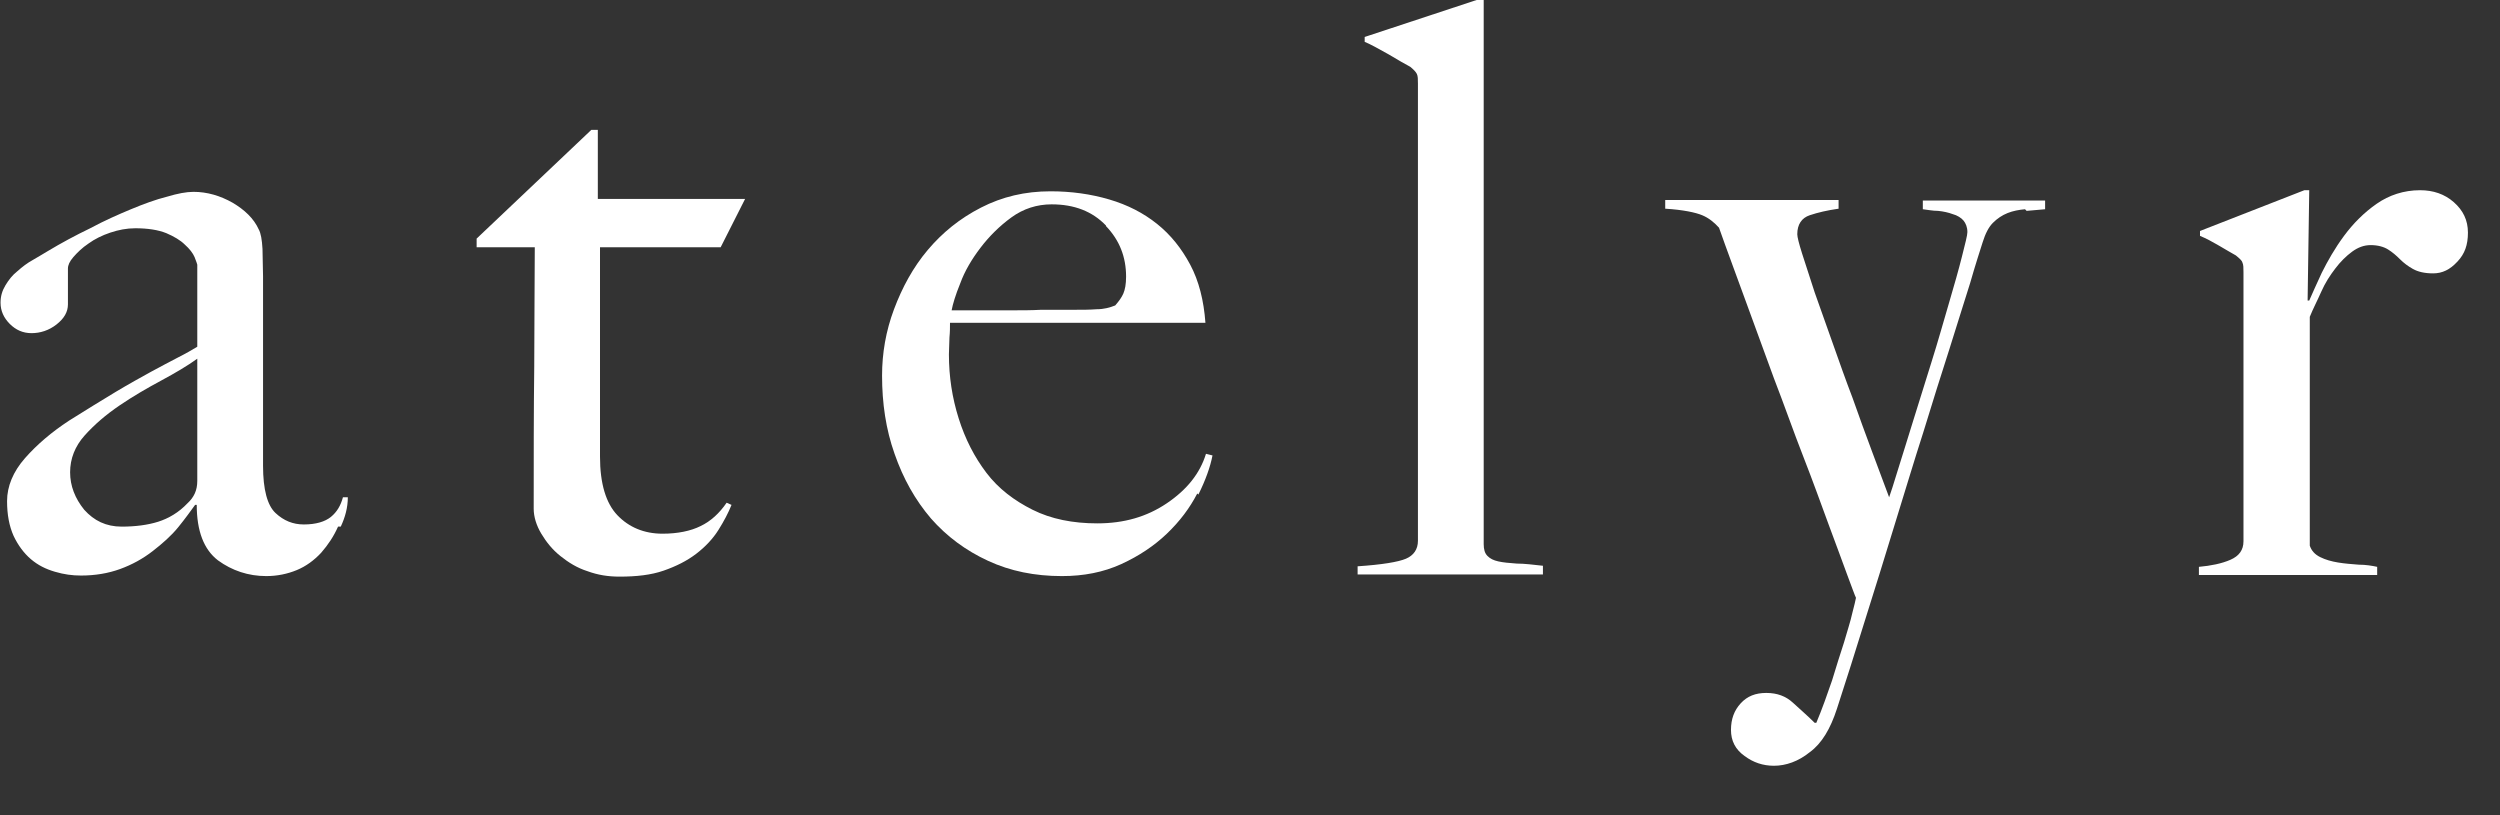
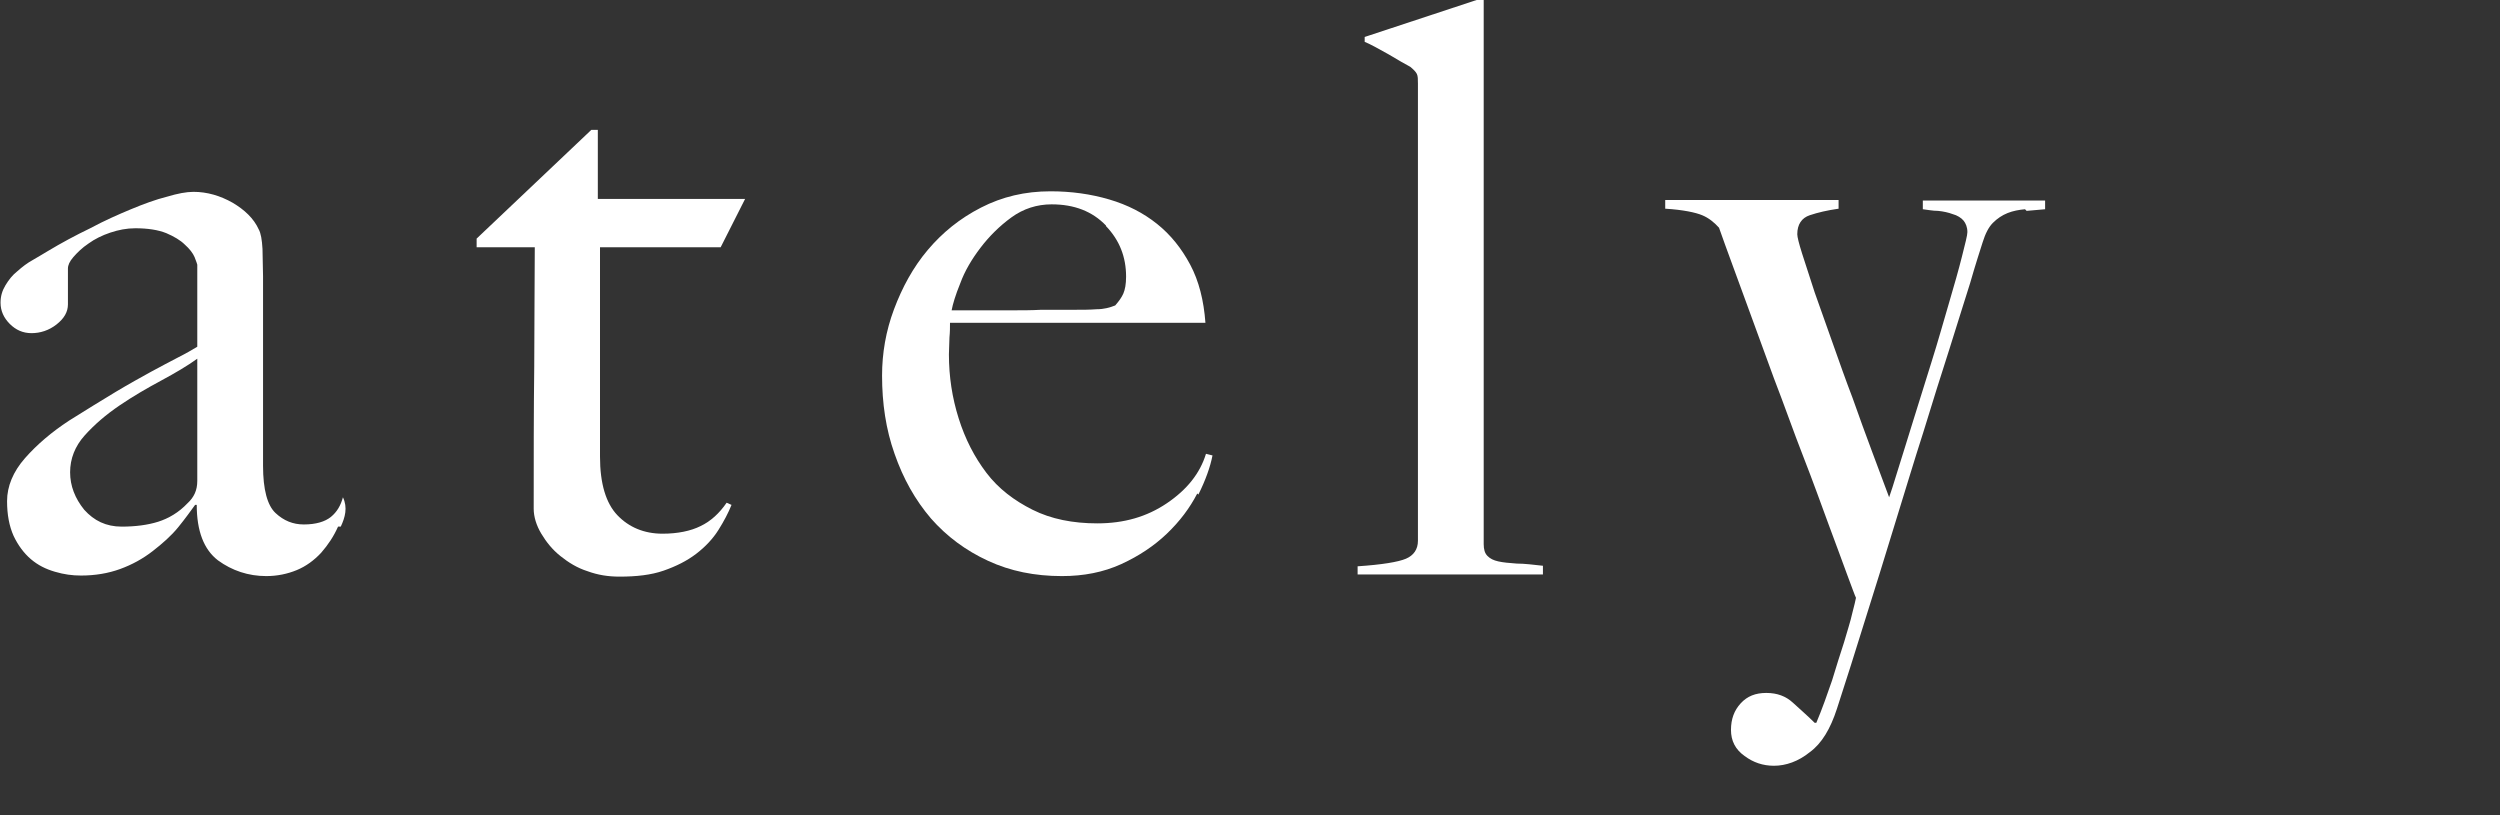
<svg xmlns="http://www.w3.org/2000/svg" width="46" height="15" viewBox="0 0 46 15" fill="none">
  <rect x="0" y="0" width="46" height="15" fill="#333333" stroke="none" />
  <g clip-path="url(#clip0_238_368)">
-     <path d="M6.22 9.69C6.14 9.87 6.04 10.02 5.91 10.17C5.78 10.31 5.63 10.42 5.46 10.49C5.29 10.56 5.1 10.6 4.9 10.6C4.57 10.6 4.27 10.5 4.01 10.31C3.75 10.11 3.62 9.77 3.62 9.29H3.59C3.51 9.4 3.41 9.54 3.28 9.7C3.15 9.86 2.99 10 2.81 10.14C2.63 10.28 2.43 10.39 2.21 10.47C1.99 10.55 1.75 10.59 1.49 10.59C1.33 10.59 1.18 10.57 1.01 10.52C0.84 10.47 0.7 10.4 0.57 10.29C0.44 10.18 0.33 10.03 0.25 9.86C0.17 9.68 0.13 9.47 0.13 9.22C0.13 8.95 0.24 8.68 0.46 8.43C0.68 8.18 0.95 7.95 1.27 7.74C1.59 7.54 1.88 7.36 2.13 7.21C2.38 7.06 2.6 6.94 2.78 6.84C2.97 6.74 3.13 6.65 3.27 6.58C3.41 6.51 3.53 6.44 3.63 6.38V4.87C3.63 4.87 3.61 4.8 3.58 4.73C3.55 4.66 3.49 4.58 3.4 4.5C3.32 4.42 3.2 4.35 3.06 4.29C2.91 4.23 2.72 4.2 2.49 4.2C2.33 4.2 2.18 4.23 2.03 4.28C1.88 4.33 1.74 4.4 1.63 4.48C1.51 4.56 1.42 4.65 1.35 4.73C1.28 4.81 1.25 4.88 1.25 4.94V5.6C1.25 5.74 1.18 5.86 1.04 5.97C0.9 6.08 0.74 6.13 0.58 6.13C0.42 6.13 0.29 6.07 0.18 5.96C0.07 5.85 0.01 5.72 0.01 5.57C0.01 5.45 0.04 5.35 0.1 5.25C0.16 5.15 0.23 5.06 0.32 4.99C0.41 4.91 0.5 4.84 0.61 4.78C0.71 4.72 0.8 4.67 0.88 4.62C1.13 4.47 1.39 4.33 1.66 4.2C1.92 4.06 2.17 3.95 2.41 3.85C2.65 3.75 2.87 3.67 3.07 3.62C3.27 3.56 3.43 3.53 3.56 3.53C3.81 3.53 4.05 3.6 4.28 3.73C4.5 3.86 4.67 4.02 4.76 4.22C4.8 4.29 4.82 4.41 4.83 4.58C4.83 4.75 4.84 4.92 4.84 5.08C4.84 5.43 4.84 5.75 4.84 6.03C4.84 6.31 4.84 6.59 4.84 6.85C4.84 7.11 4.84 7.38 4.84 7.66C4.84 7.94 4.84 8.24 4.84 8.57C4.84 9.01 4.92 9.3 5.07 9.44C5.22 9.58 5.39 9.65 5.59 9.65C5.81 9.65 5.98 9.6 6.09 9.51C6.2 9.42 6.27 9.3 6.31 9.15H6.4C6.4 9.34 6.35 9.52 6.27 9.69H6.22ZM3.63 6.6C3.45 6.73 3.23 6.86 2.97 7C2.71 7.14 2.45 7.29 2.2 7.46C1.95 7.63 1.74 7.81 1.56 8.01C1.38 8.21 1.29 8.44 1.29 8.69C1.29 8.94 1.38 9.17 1.55 9.38C1.73 9.58 1.95 9.69 2.24 9.69C2.49 9.69 2.72 9.66 2.91 9.6C3.1 9.54 3.29 9.43 3.45 9.26C3.57 9.15 3.63 9.02 3.63 8.85V6.6Z" fill="white" />
+     <path d="M6.22 9.69C6.14 9.87 6.04 10.02 5.91 10.17C5.78 10.31 5.63 10.42 5.46 10.49C5.29 10.56 5.1 10.6 4.9 10.6C4.57 10.6 4.27 10.5 4.01 10.31C3.75 10.11 3.62 9.77 3.62 9.29H3.59C3.51 9.4 3.41 9.54 3.28 9.7C3.15 9.86 2.99 10 2.81 10.14C2.63 10.28 2.43 10.39 2.21 10.47C1.99 10.55 1.75 10.59 1.49 10.59C1.33 10.59 1.18 10.57 1.01 10.52C0.84 10.47 0.7 10.4 0.57 10.29C0.44 10.18 0.33 10.03 0.25 9.86C0.17 9.68 0.13 9.47 0.13 9.22C0.13 8.95 0.24 8.68 0.46 8.43C0.68 8.18 0.95 7.95 1.27 7.74C1.59 7.54 1.88 7.36 2.13 7.21C2.38 7.06 2.6 6.94 2.78 6.84C2.97 6.74 3.13 6.65 3.27 6.58C3.41 6.51 3.53 6.44 3.63 6.38V4.87C3.63 4.87 3.61 4.8 3.58 4.73C3.55 4.66 3.49 4.58 3.4 4.5C3.32 4.42 3.2 4.35 3.06 4.29C2.91 4.23 2.72 4.2 2.49 4.2C2.33 4.2 2.18 4.23 2.03 4.28C1.88 4.33 1.74 4.4 1.63 4.48C1.51 4.56 1.42 4.65 1.35 4.73C1.28 4.81 1.25 4.88 1.25 4.94V5.6C1.25 5.74 1.18 5.86 1.04 5.97C0.9 6.08 0.74 6.13 0.58 6.13C0.42 6.13 0.29 6.07 0.18 5.96C0.07 5.85 0.01 5.72 0.01 5.57C0.01 5.45 0.04 5.35 0.1 5.25C0.16 5.15 0.23 5.06 0.32 4.99C0.41 4.91 0.5 4.84 0.61 4.78C0.71 4.72 0.8 4.67 0.88 4.62C1.13 4.47 1.39 4.33 1.66 4.2C1.92 4.06 2.17 3.95 2.41 3.85C2.65 3.75 2.87 3.67 3.07 3.62C3.27 3.56 3.43 3.53 3.56 3.53C3.81 3.53 4.05 3.6 4.28 3.73C4.5 3.86 4.67 4.02 4.76 4.22C4.8 4.29 4.82 4.41 4.83 4.58C4.83 4.75 4.84 4.92 4.84 5.08C4.84 5.43 4.84 5.75 4.84 6.03C4.84 6.31 4.84 6.59 4.84 6.85C4.84 7.11 4.84 7.38 4.84 7.66C4.84 7.94 4.84 8.24 4.84 8.57C4.84 9.01 4.92 9.3 5.07 9.44C5.22 9.58 5.39 9.65 5.59 9.65C5.81 9.65 5.98 9.6 6.09 9.51C6.2 9.42 6.27 9.3 6.31 9.15C6.4 9.34 6.35 9.52 6.27 9.69H6.22ZM3.63 6.6C3.45 6.73 3.23 6.86 2.97 7C2.71 7.14 2.45 7.29 2.2 7.46C1.95 7.63 1.74 7.81 1.56 8.01C1.38 8.21 1.29 8.44 1.29 8.69C1.29 8.94 1.38 9.17 1.55 9.38C1.73 9.58 1.95 9.69 2.24 9.69C2.49 9.69 2.72 9.66 2.91 9.6C3.1 9.54 3.29 9.43 3.45 9.26C3.57 9.15 3.63 9.02 3.63 8.85V6.6Z" fill="white" />
    <path d="M13.26 4.55H11.04V8.4C11.04 8.9 11.15 9.26 11.36 9.48C11.57 9.7 11.85 9.82 12.19 9.82C12.47 9.82 12.71 9.77 12.89 9.68C13.08 9.59 13.24 9.44 13.37 9.25L13.46 9.29C13.4 9.44 13.32 9.59 13.22 9.75C13.12 9.91 12.98 10.06 12.81 10.19C12.64 10.32 12.44 10.42 12.21 10.5C11.98 10.58 11.71 10.61 11.4 10.61C11.19 10.61 11 10.58 10.81 10.51C10.62 10.45 10.46 10.35 10.31 10.23C10.16 10.11 10.05 9.97 9.96 9.82C9.87 9.67 9.82 9.51 9.82 9.36C9.82 8.44 9.82 7.57 9.83 6.75C9.83 5.93 9.84 5.19 9.84 4.55H8.77V4.39L10.88 2.39H11V3.66H13.71L13.26 4.55Z" fill="white" />
    <path d="M22.03 9.08C21.89 9.35 21.71 9.59 21.47 9.82C21.24 10.04 20.96 10.229 20.63 10.38C20.3 10.53 19.94 10.6 19.54 10.6C19.04 10.6 18.59 10.509 18.18 10.319C17.77 10.13 17.42 9.87 17.13 9.54C16.84 9.2 16.62 8.81 16.46 8.35C16.3 7.9 16.23 7.42 16.23 6.91C16.23 6.5 16.3 6.09 16.45 5.69C16.6 5.29 16.8 4.92 17.07 4.6C17.34 4.28 17.66 4.02 18.05 3.82C18.44 3.62 18.86 3.52 19.33 3.52C19.71 3.52 20.07 3.57 20.41 3.67C20.75 3.77 21.04 3.92 21.29 4.12C21.54 4.32 21.74 4.57 21.9 4.87C22.06 5.17 22.15 5.53 22.18 5.94H17.48C17.48 6.02 17.48 6.11 17.47 6.21C17.47 6.31 17.46 6.42 17.46 6.52C17.46 6.93 17.52 7.32 17.64 7.7C17.76 8.08 17.93 8.41 18.15 8.7C18.37 8.99 18.66 9.21 19 9.38C19.34 9.55 19.74 9.63 20.19 9.63C20.68 9.63 21.1 9.51 21.47 9.26C21.84 9.01 22.08 8.71 22.19 8.35L22.31 8.38C22.27 8.59 22.18 8.84 22.05 9.1L22.03 9.08ZM20.35 4.15C20.1 3.89 19.77 3.76 19.35 3.76C19.08 3.76 18.83 3.84 18.61 4C18.39 4.16 18.2 4.35 18.04 4.56C17.88 4.77 17.75 4.99 17.67 5.21C17.58 5.43 17.53 5.6 17.51 5.71H18.11C18.29 5.71 18.46 5.71 18.63 5.71C18.8 5.71 18.98 5.71 19.16 5.7C19.35 5.7 19.55 5.7 19.77 5.7C19.92 5.7 20.05 5.7 20.18 5.69C20.31 5.69 20.42 5.66 20.52 5.62C20.59 5.54 20.64 5.47 20.67 5.4C20.7 5.33 20.72 5.23 20.72 5.09C20.72 4.73 20.6 4.42 20.35 4.16V4.15Z" fill="white" />
    <path d="M24.98 10.58V10.42C25.43 10.39 25.73 10.34 25.87 10.28C26.01 10.22 26.09 10.11 26.09 9.95V1.54C26.09 1.46 26.09 1.4 26.07 1.36C26.05 1.32 26.01 1.28 25.95 1.23C25.86 1.18 25.73 1.11 25.55 1C25.37 0.9 25.23 0.82 25.11 0.77V0.68L27.2 -0.01H27.3V10.01C27.3 10.11 27.32 10.18 27.37 10.23C27.42 10.28 27.48 10.31 27.57 10.33C27.66 10.35 27.77 10.36 27.91 10.37C28.05 10.37 28.21 10.39 28.39 10.41V10.57H24.98V10.58Z" fill="white" />
    <path d="M37.26 3.85C37.15 3.86 37.04 3.88 36.94 3.92C36.84 3.96 36.75 4.02 36.67 4.1C36.59 4.18 36.53 4.3 36.48 4.46C36.43 4.62 36.35 4.86 36.25 5.21C36.14 5.55 36.02 5.95 35.87 6.42C35.72 6.89 35.56 7.39 35.39 7.95C35.21 8.51 35.04 9.08 34.86 9.66C34.68 10.25 34.5 10.83 34.32 11.4C34.14 11.98 33.97 12.52 33.8 13.04C33.68 13.41 33.52 13.68 33.3 13.84C33.09 14.01 32.86 14.09 32.64 14.09C32.44 14.09 32.26 14.03 32.1 13.91C31.93 13.79 31.85 13.63 31.85 13.43C31.85 13.23 31.91 13.07 32.03 12.94C32.15 12.81 32.3 12.75 32.5 12.75C32.7 12.75 32.86 12.81 32.99 12.93C33.12 13.05 33.26 13.17 33.39 13.3H33.42C33.53 13.04 33.62 12.78 33.71 12.52C33.79 12.26 33.86 12.03 33.93 11.82C33.99 11.61 34.05 11.43 34.08 11.29C34.12 11.14 34.14 11.05 34.15 11C34.13 10.96 34.08 10.82 33.99 10.58C33.9 10.34 33.79 10.03 33.65 9.66C33.51 9.28 33.36 8.86 33.18 8.4C33 7.94 32.83 7.45 32.64 6.96C32.46 6.47 32.28 5.98 32.11 5.51C31.94 5.04 31.77 4.59 31.63 4.19C31.54 4.09 31.44 4.01 31.32 3.96C31.2 3.91 30.97 3.86 30.64 3.84V3.68H33.83V3.84C33.62 3.87 33.45 3.91 33.3 3.96C33.15 4.01 33.07 4.13 33.07 4.31C33.07 4.36 33.1 4.48 33.16 4.67C33.22 4.86 33.3 5.1 33.39 5.38C33.49 5.66 33.6 5.97 33.72 6.31C33.84 6.65 33.96 6.99 34.09 7.33C34.21 7.67 34.33 8 34.45 8.32C34.57 8.64 34.67 8.91 34.76 9.15C34.79 9.07 34.84 8.91 34.92 8.65C35 8.4 35.09 8.1 35.2 7.75C35.31 7.4 35.42 7.04 35.54 6.66C35.66 6.28 35.76 5.92 35.86 5.58C35.96 5.24 36.04 4.96 36.1 4.72C36.16 4.48 36.2 4.33 36.2 4.27C36.2 4.18 36.17 4.11 36.13 4.06C36.09 4.01 36.01 3.96 35.93 3.94C35.85 3.91 35.76 3.89 35.66 3.88C35.56 3.88 35.47 3.86 35.38 3.85V3.69H37.63V3.85C37.51 3.86 37.4 3.87 37.29 3.88L37.26 3.85Z" fill="white" />
-     <path d="M45.21 4.82C45.08 4.96 44.94 5.03 44.77 5.03C44.61 5.03 44.49 5 44.4 4.95C44.31 4.9 44.23 4.84 44.16 4.77C44.09 4.7 44.02 4.64 43.94 4.59C43.86 4.54 43.75 4.51 43.62 4.51C43.5 4.51 43.39 4.55 43.28 4.63C43.17 4.71 43.06 4.82 42.97 4.94C42.87 5.07 42.78 5.21 42.71 5.37C42.64 5.53 42.56 5.68 42.5 5.83V10.04C42.53 10.13 42.59 10.2 42.69 10.25C42.79 10.3 42.9 10.33 43.02 10.35C43.14 10.37 43.27 10.38 43.4 10.39C43.53 10.39 43.65 10.41 43.74 10.43V10.58H40.46V10.43C40.68 10.41 40.88 10.37 41.04 10.3C41.2 10.23 41.28 10.12 41.28 9.96V5.01C41.28 4.93 41.28 4.87 41.26 4.83C41.25 4.79 41.2 4.75 41.14 4.7C41.05 4.65 40.95 4.59 40.83 4.52C40.71 4.45 40.6 4.39 40.48 4.34V4.25L42.4 3.5H42.49L42.46 5.53H42.49C42.54 5.41 42.62 5.24 42.72 5.02C42.83 4.8 42.96 4.57 43.13 4.34C43.3 4.11 43.5 3.91 43.73 3.75C43.96 3.59 44.23 3.5 44.53 3.5C44.77 3.5 44.98 3.57 45.15 3.72C45.32 3.87 45.41 4.05 45.41 4.28C45.41 4.51 45.35 4.67 45.22 4.81L45.21 4.82Z" fill="white" />
  </g>
  <defs>
    <clipPath id="clip0_238_368">
      <rect width="45.41" height="14.09" fill="white" />
    </clipPath>
  </defs>
</svg>